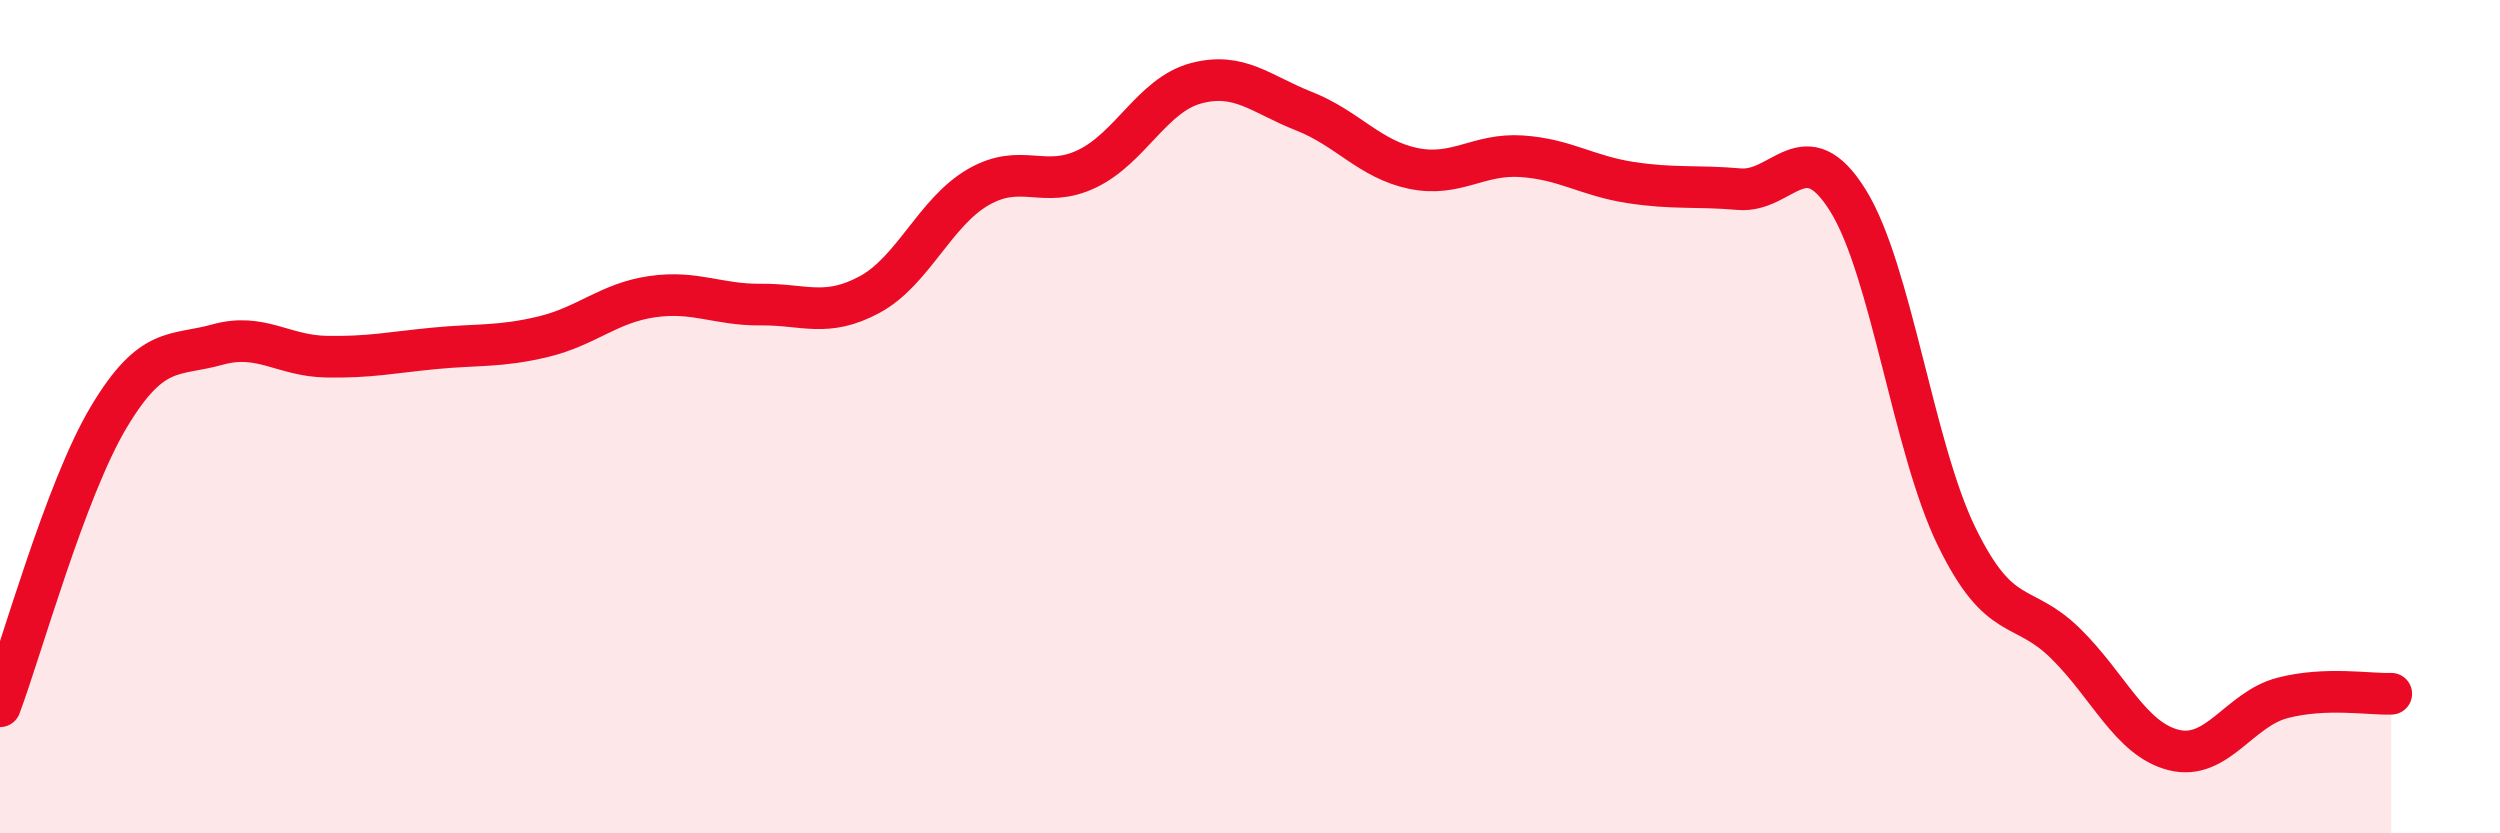
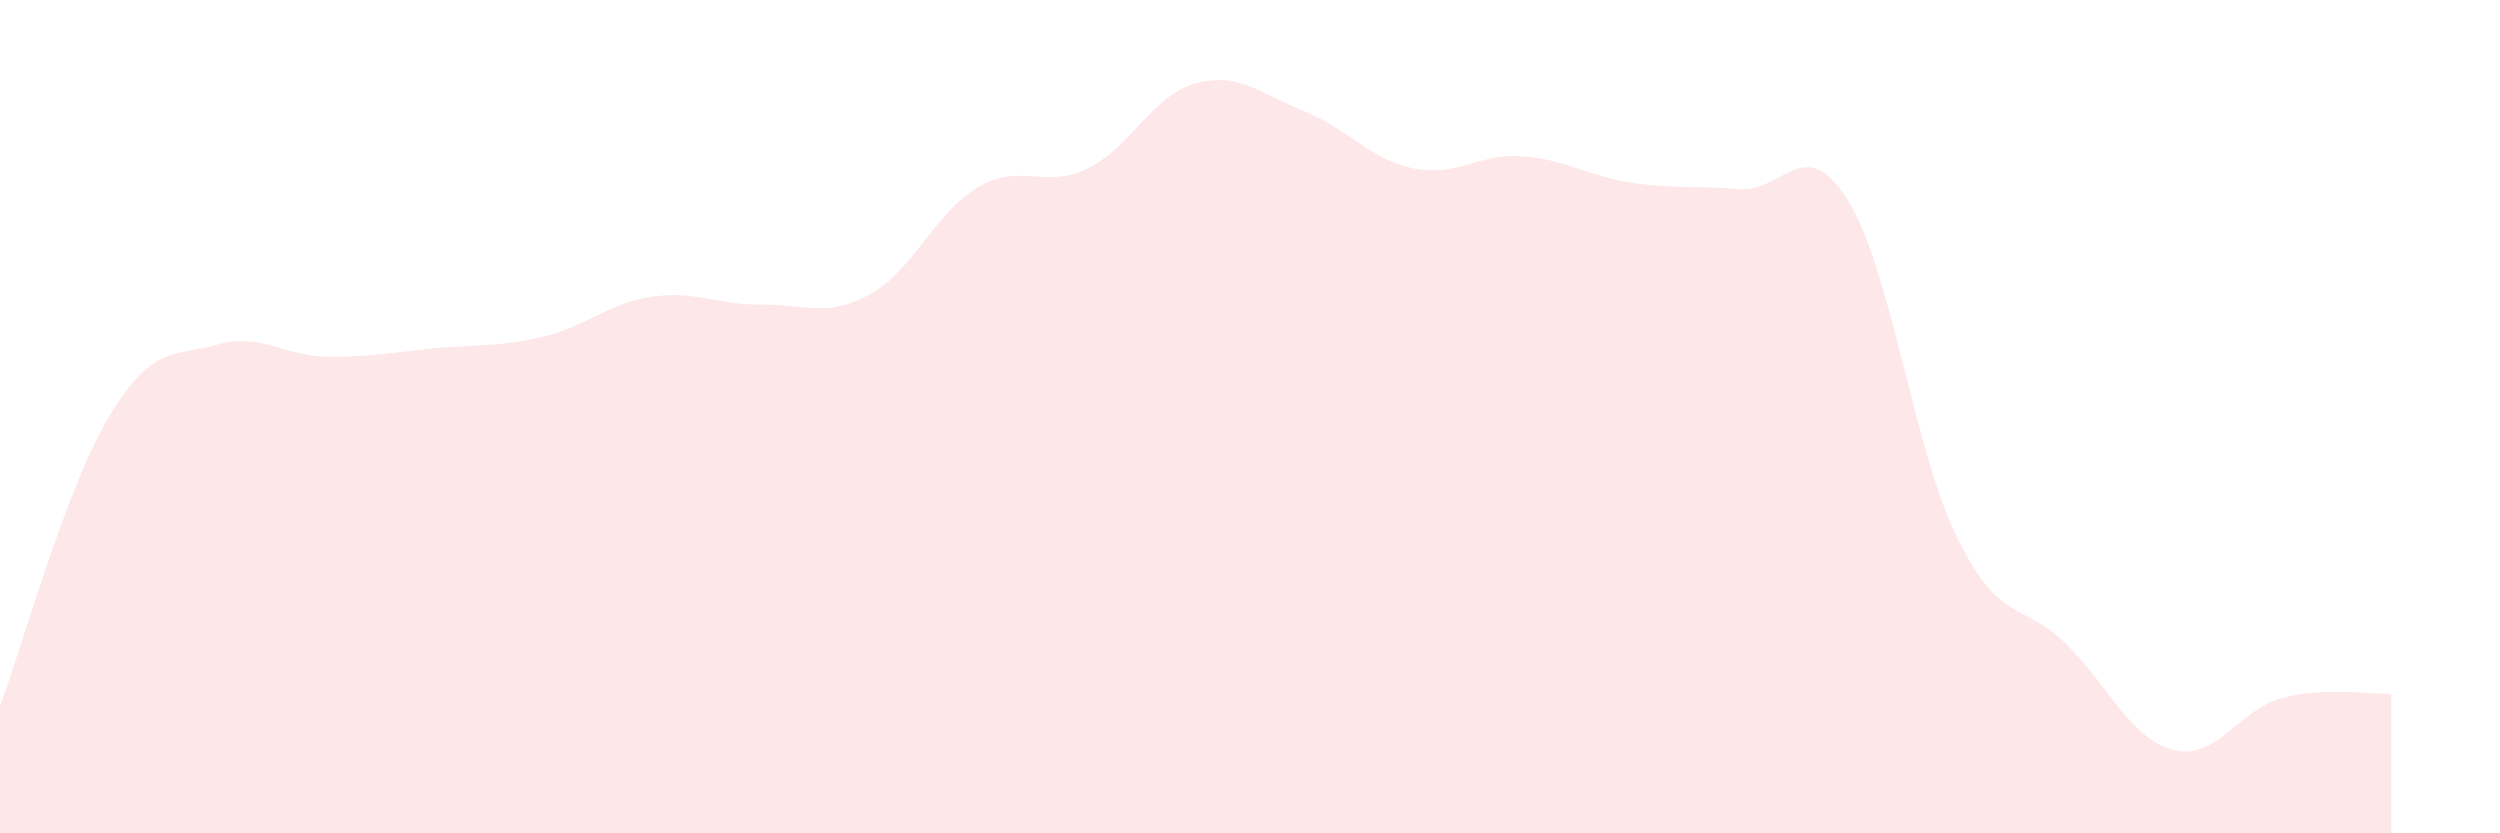
<svg xmlns="http://www.w3.org/2000/svg" width="60" height="20" viewBox="0 0 60 20">
  <path d="M 0,16.95 C 0.52,15.56 1.57,11.75 2.61,10.01 C 3.65,8.27 4.18,8.56 5.22,8.27 C 6.26,7.98 6.79,8.54 7.83,8.56 C 8.87,8.58 9.39,8.46 10.43,8.36 C 11.47,8.26 12,8.33 13.04,8.08 C 14.08,7.83 14.61,7.27 15.65,7.12 C 16.69,6.97 17.22,7.32 18.26,7.31 C 19.3,7.3 19.83,7.63 20.87,7.07 C 21.91,6.51 22.44,5.09 23.48,4.49 C 24.52,3.89 25.05,4.55 26.09,4.05 C 27.13,3.55 27.66,2.28 28.7,2 C 29.74,1.72 30.26,2.26 31.3,2.67 C 32.34,3.08 32.87,3.82 33.91,4.04 C 34.95,4.26 35.48,3.68 36.52,3.75 C 37.56,3.82 38.09,4.22 39.13,4.38 C 40.17,4.54 40.7,4.45 41.74,4.54 C 42.78,4.63 43.31,3.14 44.35,4.81 C 45.39,6.48 45.92,10.75 46.96,12.88 C 48,15.01 48.53,14.42 49.57,15.44 C 50.61,16.46 51.13,17.74 52.17,18 C 53.21,18.26 53.74,17.02 54.78,16.75 C 55.82,16.48 56.87,16.67 57.39,16.65L57.39 20L0 20Z" fill="#EB0A25" opacity="0.1" stroke-linecap="round" stroke-linejoin="round" />
-   <path d="M 0,16.95 C 0.52,15.56 1.57,11.75 2.61,10.01 C 3.65,8.27 4.18,8.56 5.22,8.27 C 6.26,7.98 6.79,8.54 7.83,8.56 C 8.87,8.58 9.39,8.46 10.43,8.36 C 11.47,8.26 12,8.33 13.04,8.08 C 14.08,7.83 14.61,7.27 15.65,7.12 C 16.69,6.97 17.22,7.32 18.26,7.31 C 19.3,7.3 19.83,7.63 20.87,7.07 C 21.91,6.51 22.44,5.09 23.48,4.49 C 24.52,3.89 25.05,4.55 26.09,4.05 C 27.13,3.55 27.66,2.28 28.7,2 C 29.74,1.72 30.26,2.26 31.3,2.67 C 32.34,3.08 32.87,3.82 33.91,4.04 C 34.95,4.26 35.48,3.68 36.52,3.75 C 37.56,3.82 38.09,4.22 39.13,4.38 C 40.17,4.54 40.7,4.45 41.74,4.54 C 42.78,4.63 43.31,3.14 44.35,4.81 C 45.39,6.48 45.92,10.75 46.96,12.88 C 48,15.01 48.53,14.42 49.57,15.44 C 50.61,16.46 51.13,17.74 52.17,18 C 53.21,18.26 53.74,17.02 54.78,16.75 C 55.82,16.48 56.87,16.67 57.39,16.65" stroke="#EB0A25" stroke-width="1" fill="none" stroke-linecap="round" stroke-linejoin="round" />
</svg>